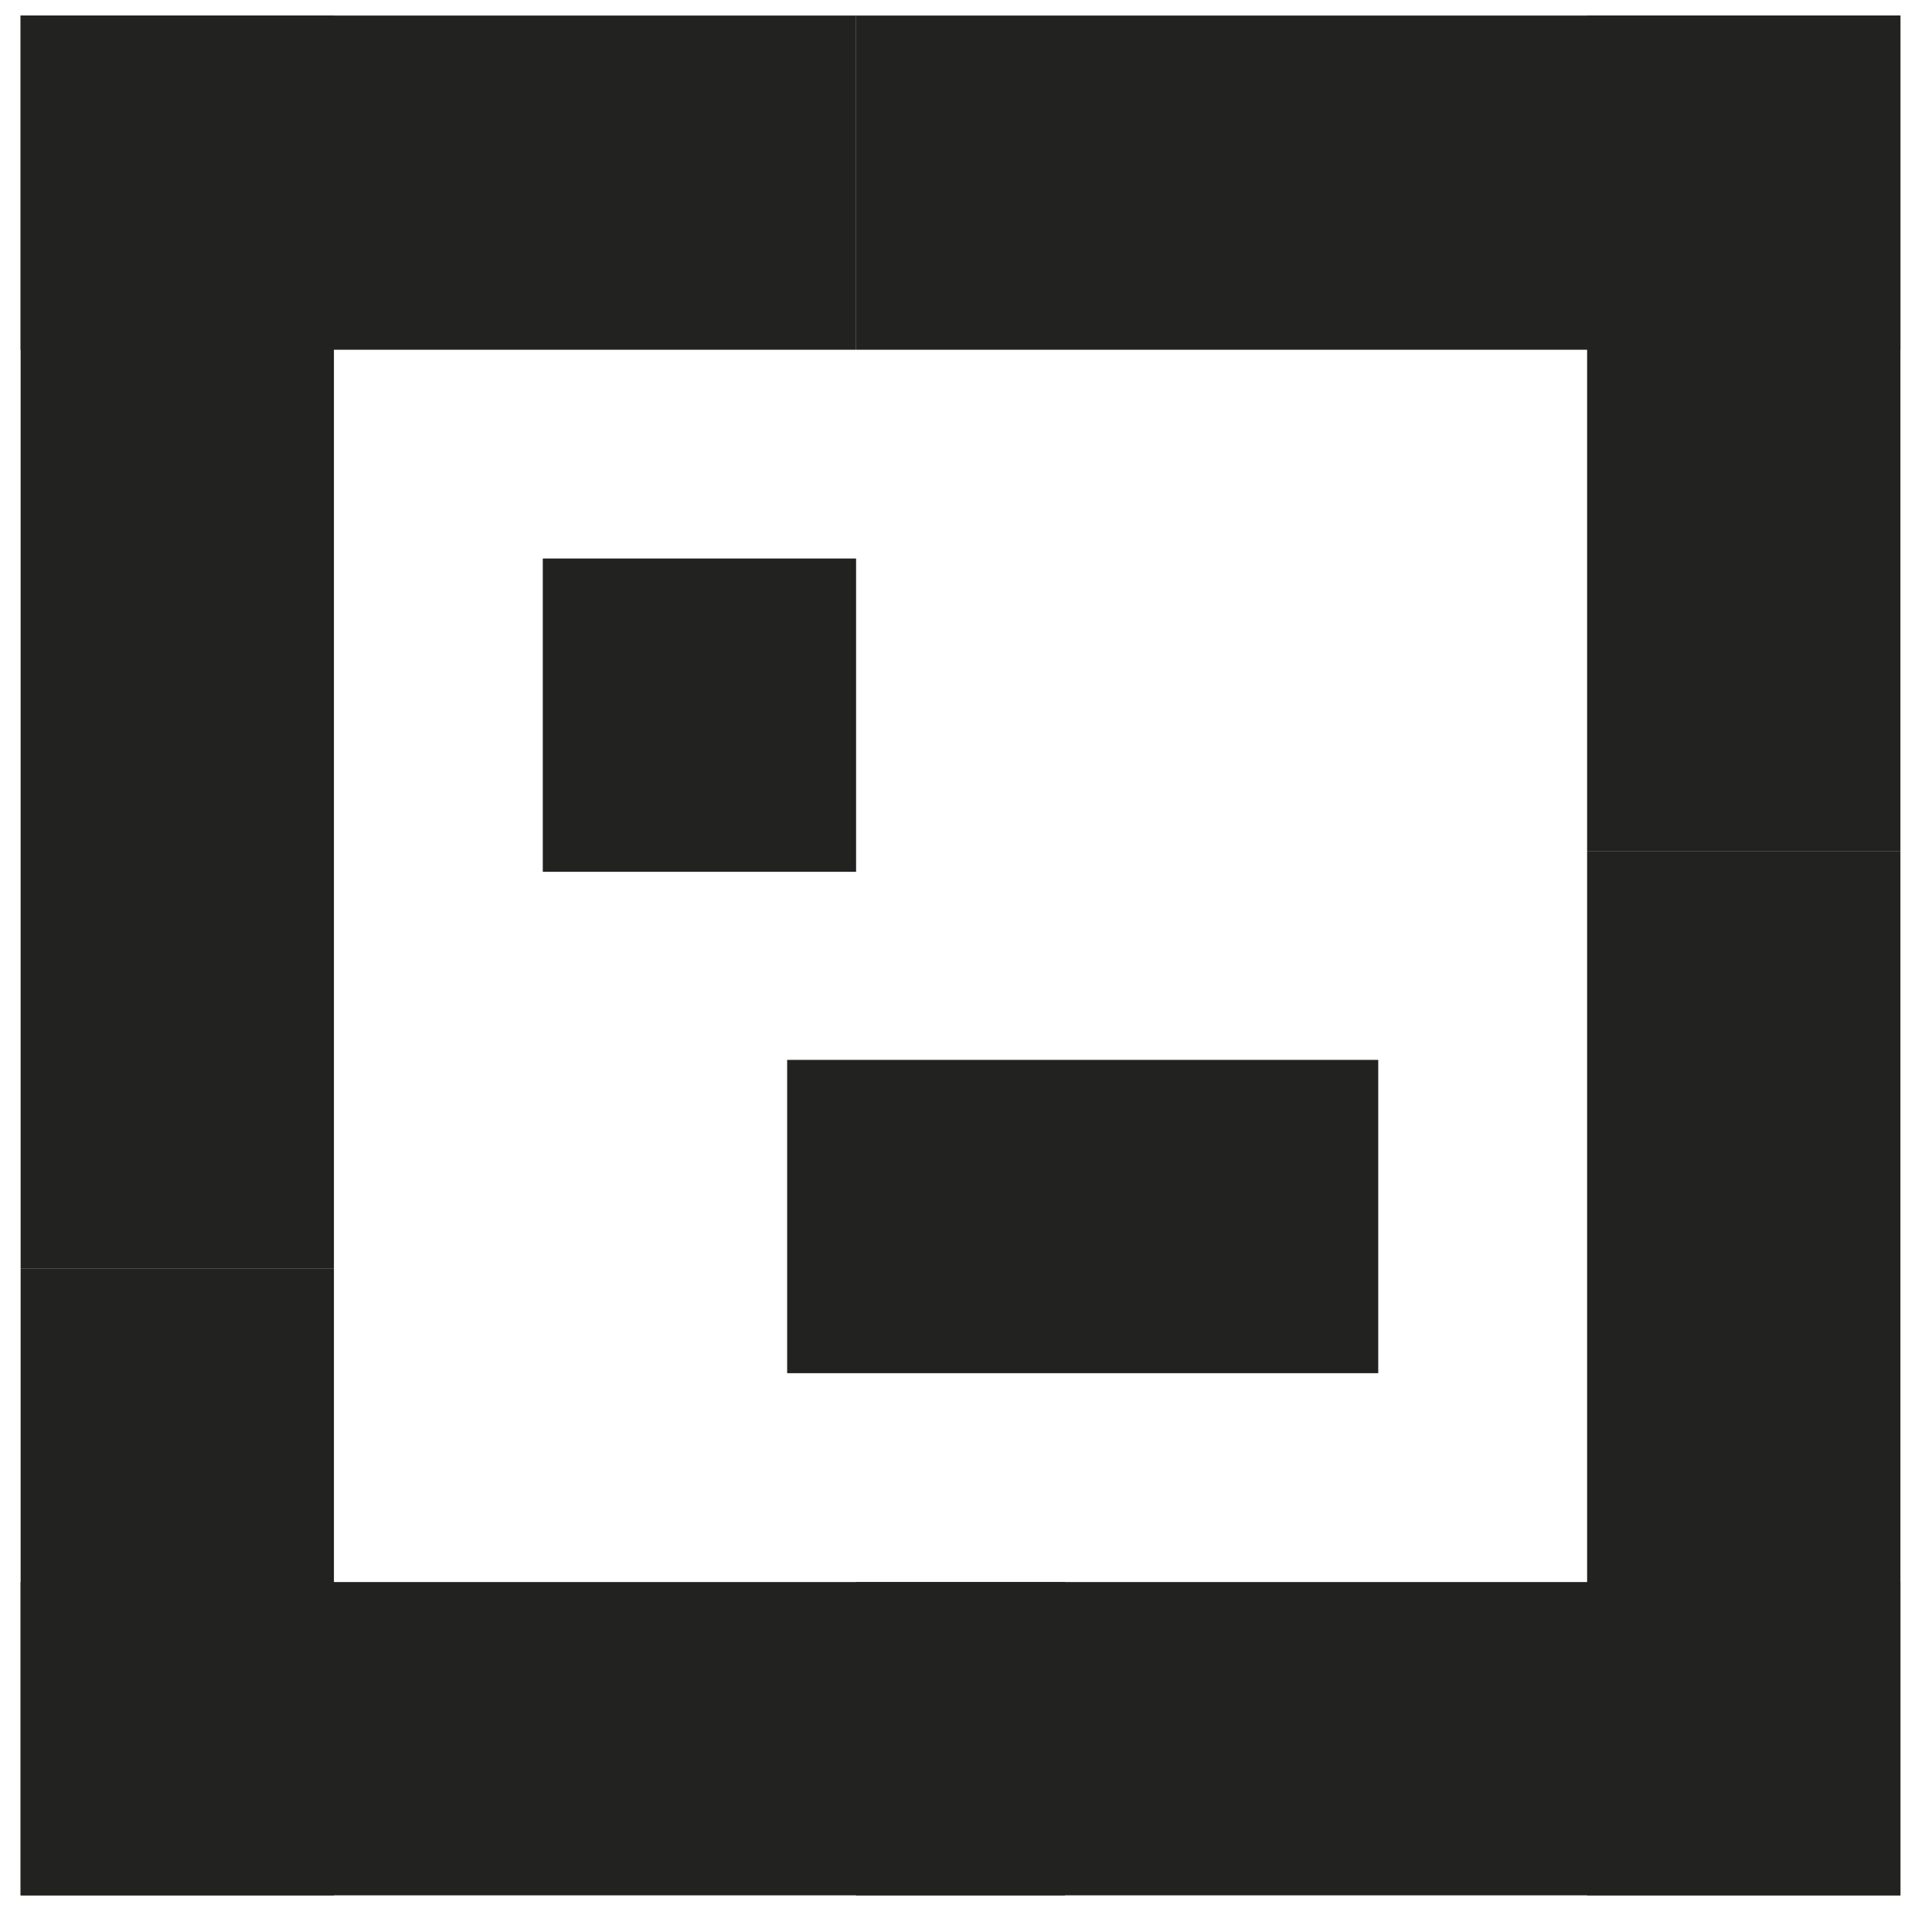
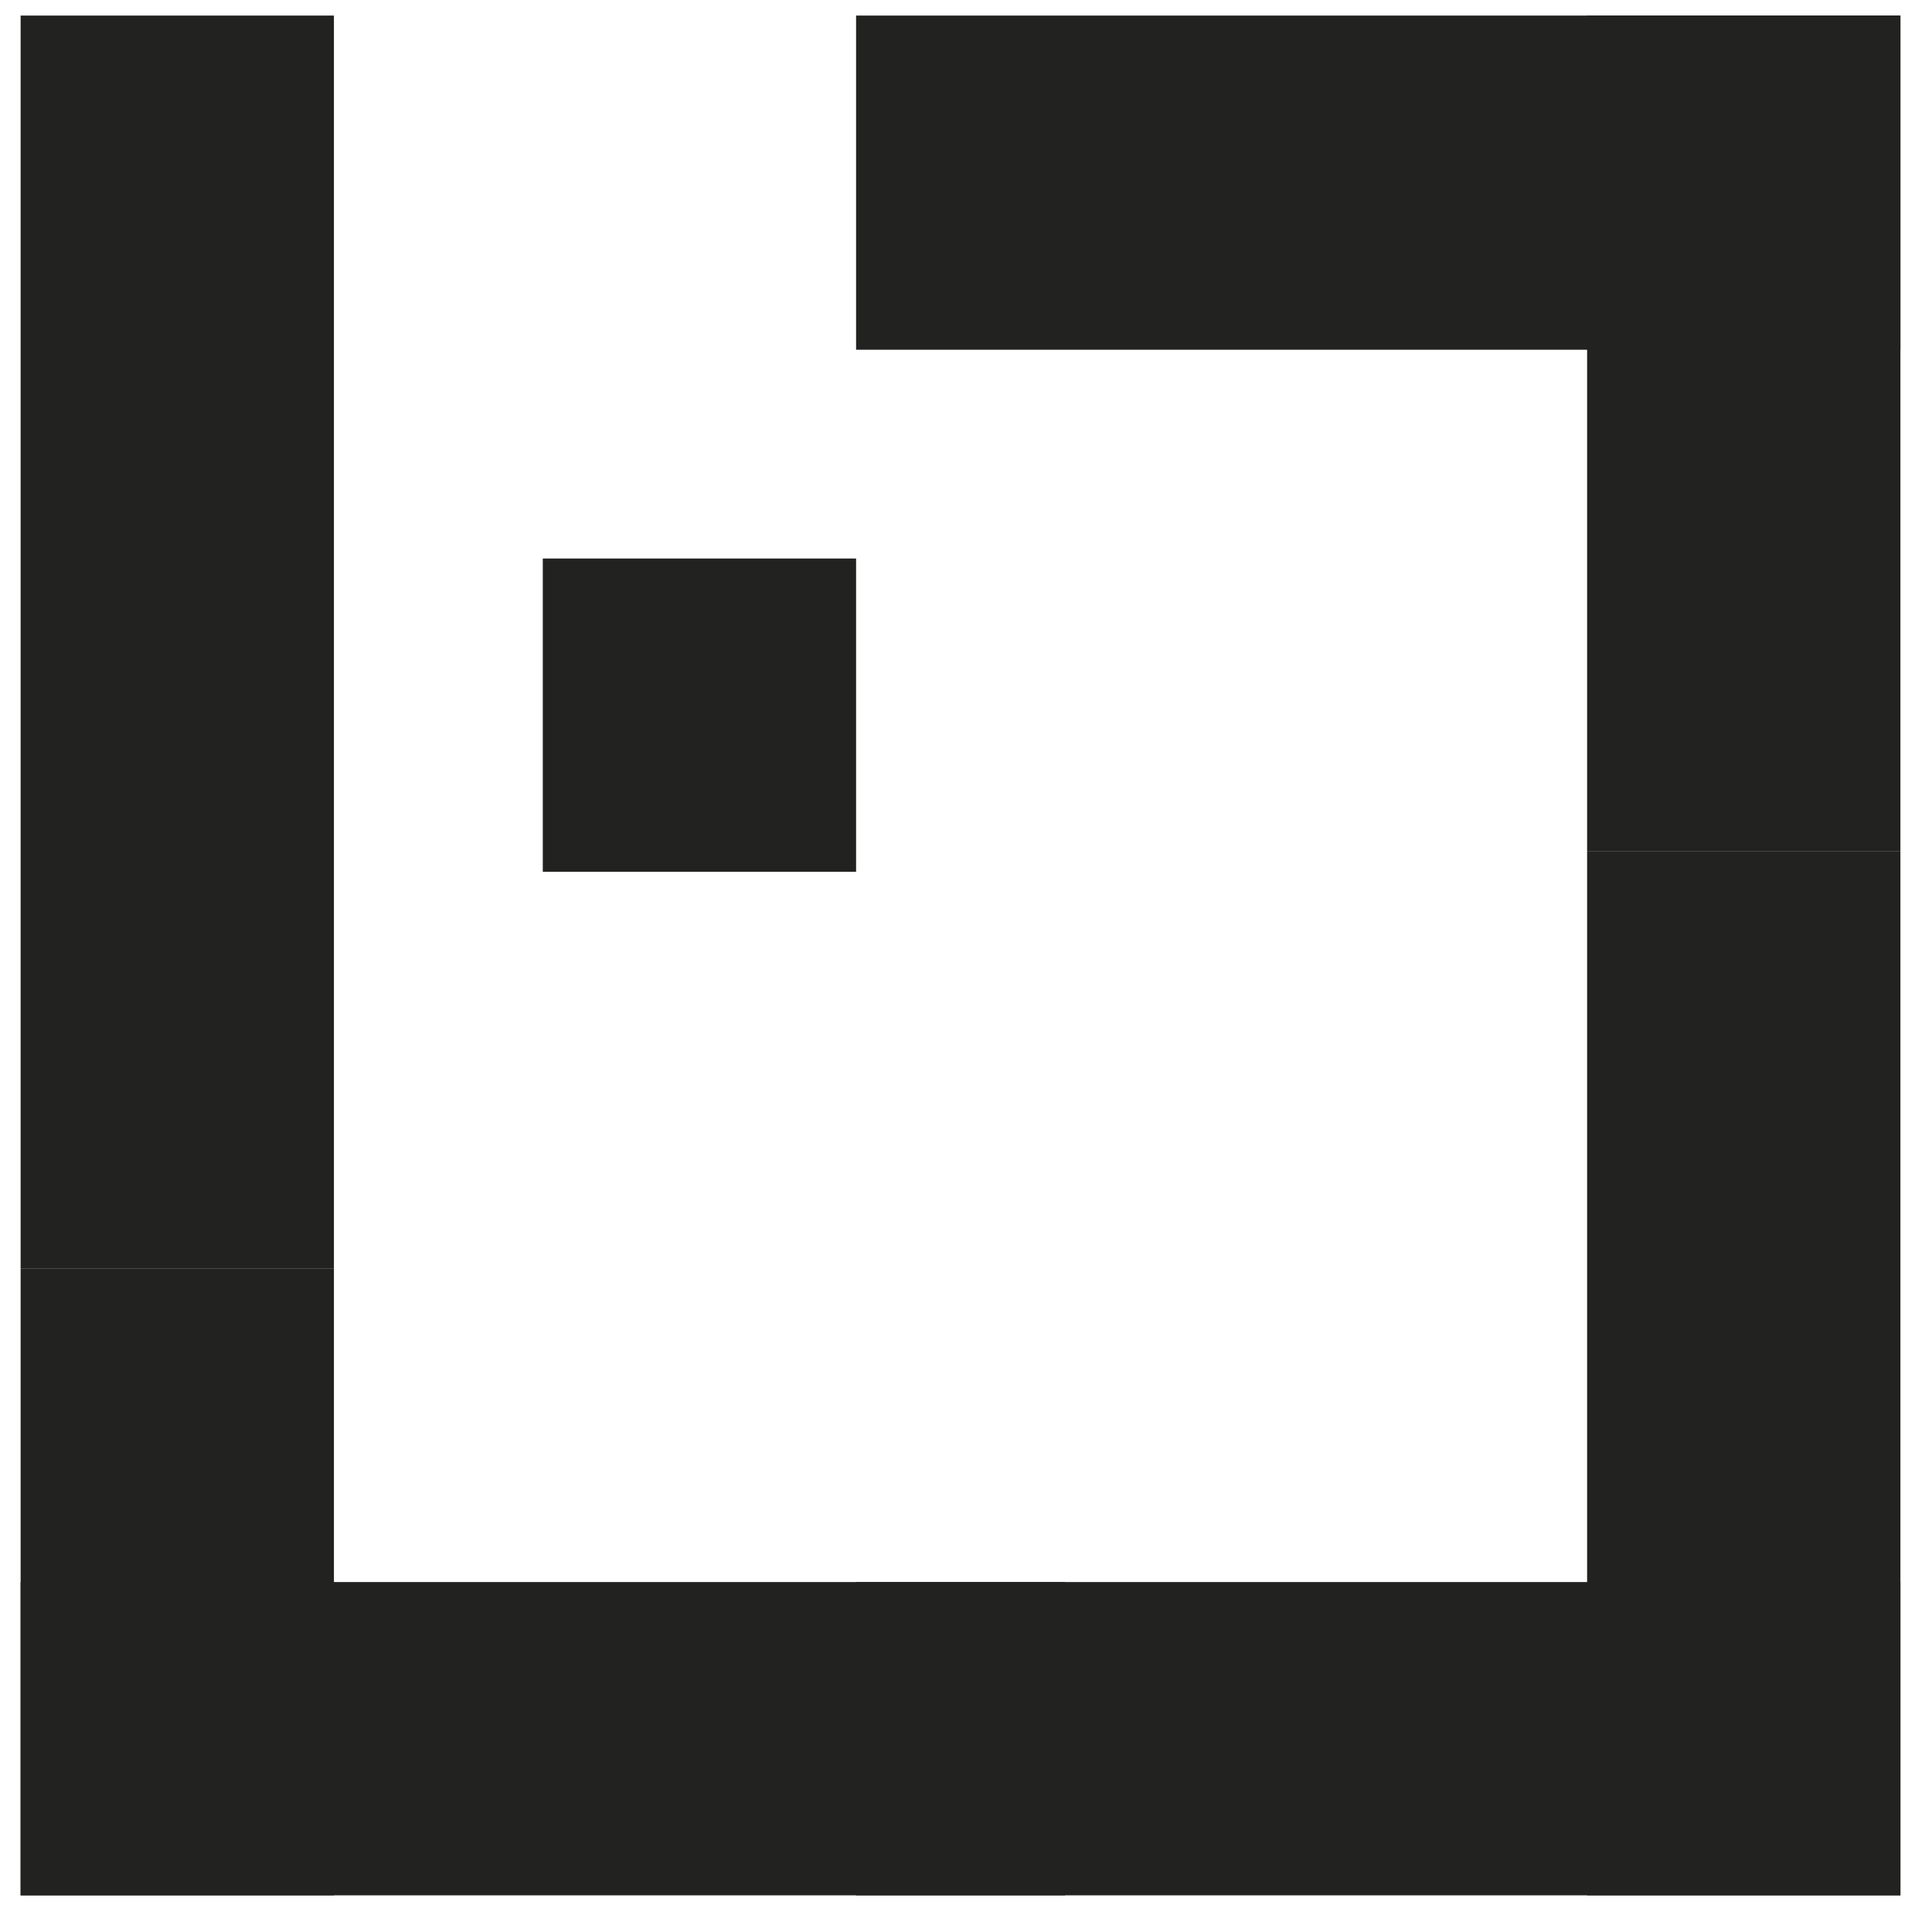
<svg xmlns="http://www.w3.org/2000/svg" width="37" height="37" viewBox="0 0 37 37" fill="none">
  <path d="M0.395 24.298H6.395L6.395 36.298H0.395L0.395 24.298Z" fill="#222220" />
  <path d="M0.395 36.298L0.395 35.562L0.395 30.298H3.485H9.542L20.395 30.298V36.298H0.395Z" fill="#222220" />
  <path d="M36.395 16.298H30.395V36.298H36.395V16.298Z" fill="#222220" />
  <path d="M36.395 36.298V35.562V30.298H31.246H21.151L16.395 30.298V36.298H36.395Z" fill="#222220" />
  <path d="M16.395 16.696V15.96V10.696H14.85H11.822H10.395V16.696H16.395Z" fill="#222220" />
-   <path d="M26.395 26.298V25.562V20.298H23.48H17.767H15.075V26.298H26.395Z" fill="#222220" />
  <path d="M0.395 24.298H6.395L6.395 0.298H0.395L0.395 24.298Z" fill="#222220" />
-   <path d="M0.395 0.298L0.395 1.082L0.395 6.698L4.515 6.698L12.591 6.698H16.395V0.298L0.395 0.298Z" fill="#222220" />
  <path d="M36.395 16.298H30.395V0.298H36.395V16.298Z" fill="#222220" />
  <path d="M36.395 0.298V1.082V6.698H33.306L27.248 6.698L16.395 6.698V0.298L36.395 0.298Z" fill="#222220" />
</svg>